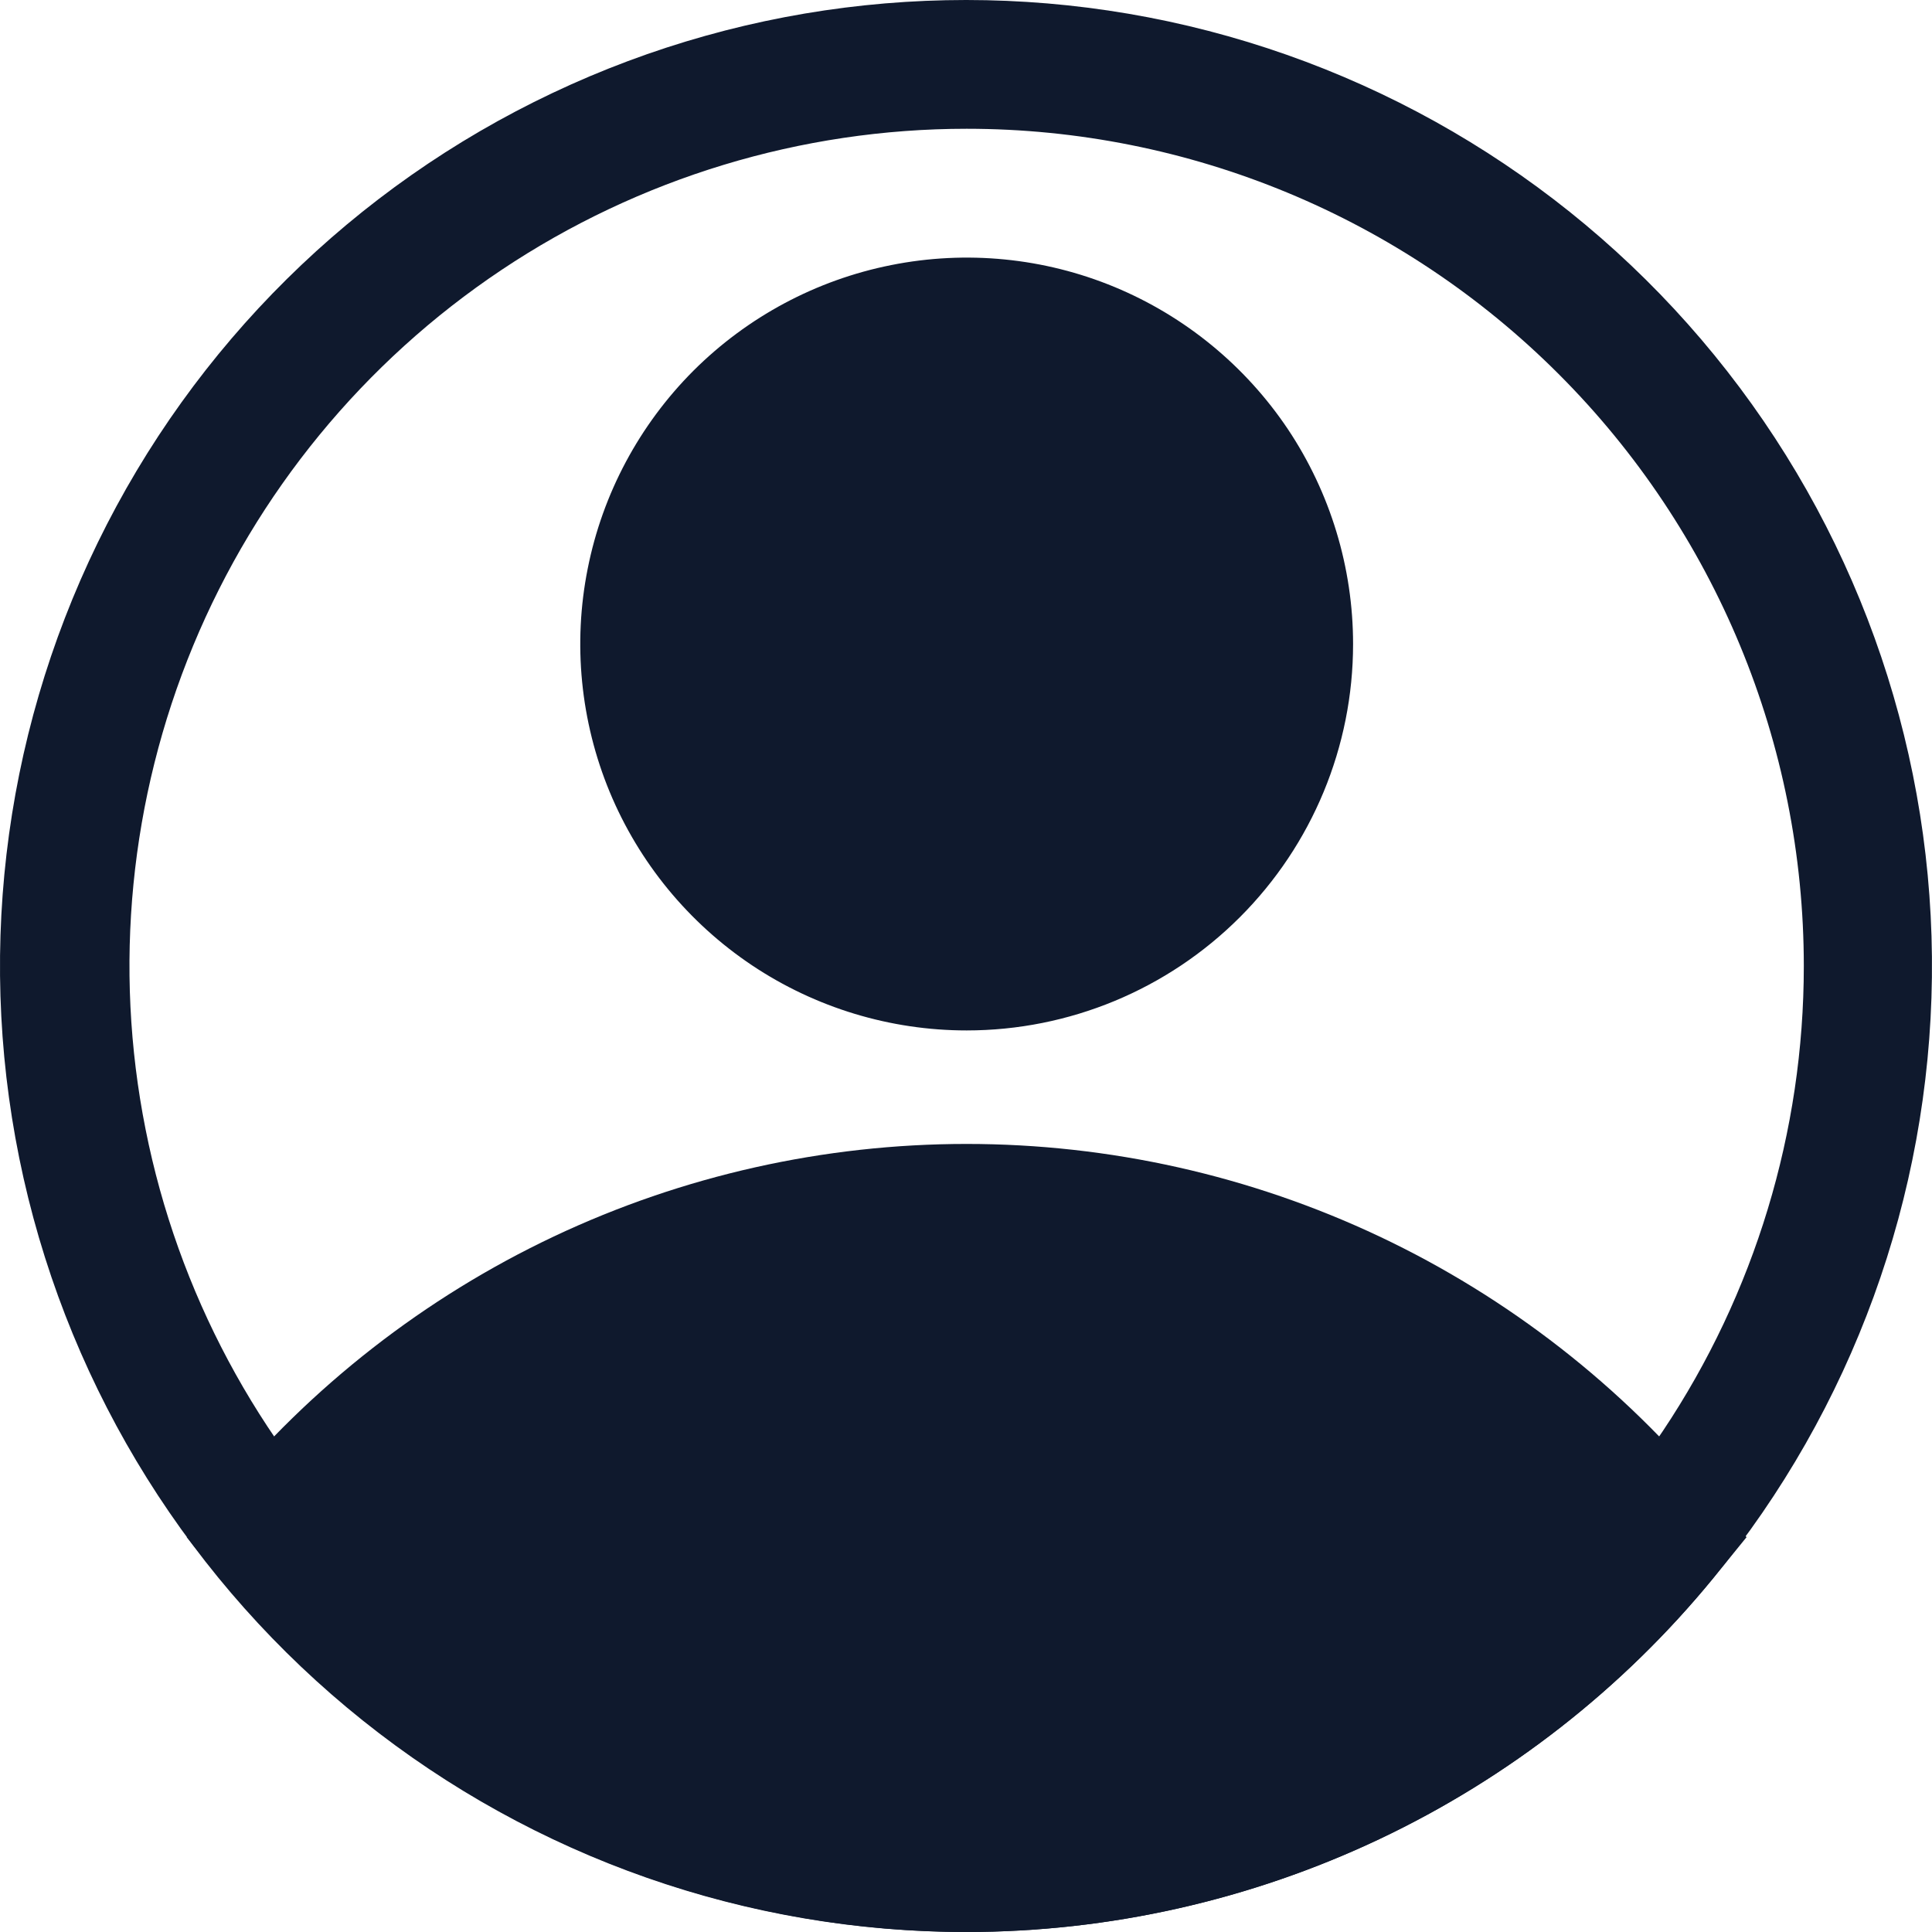
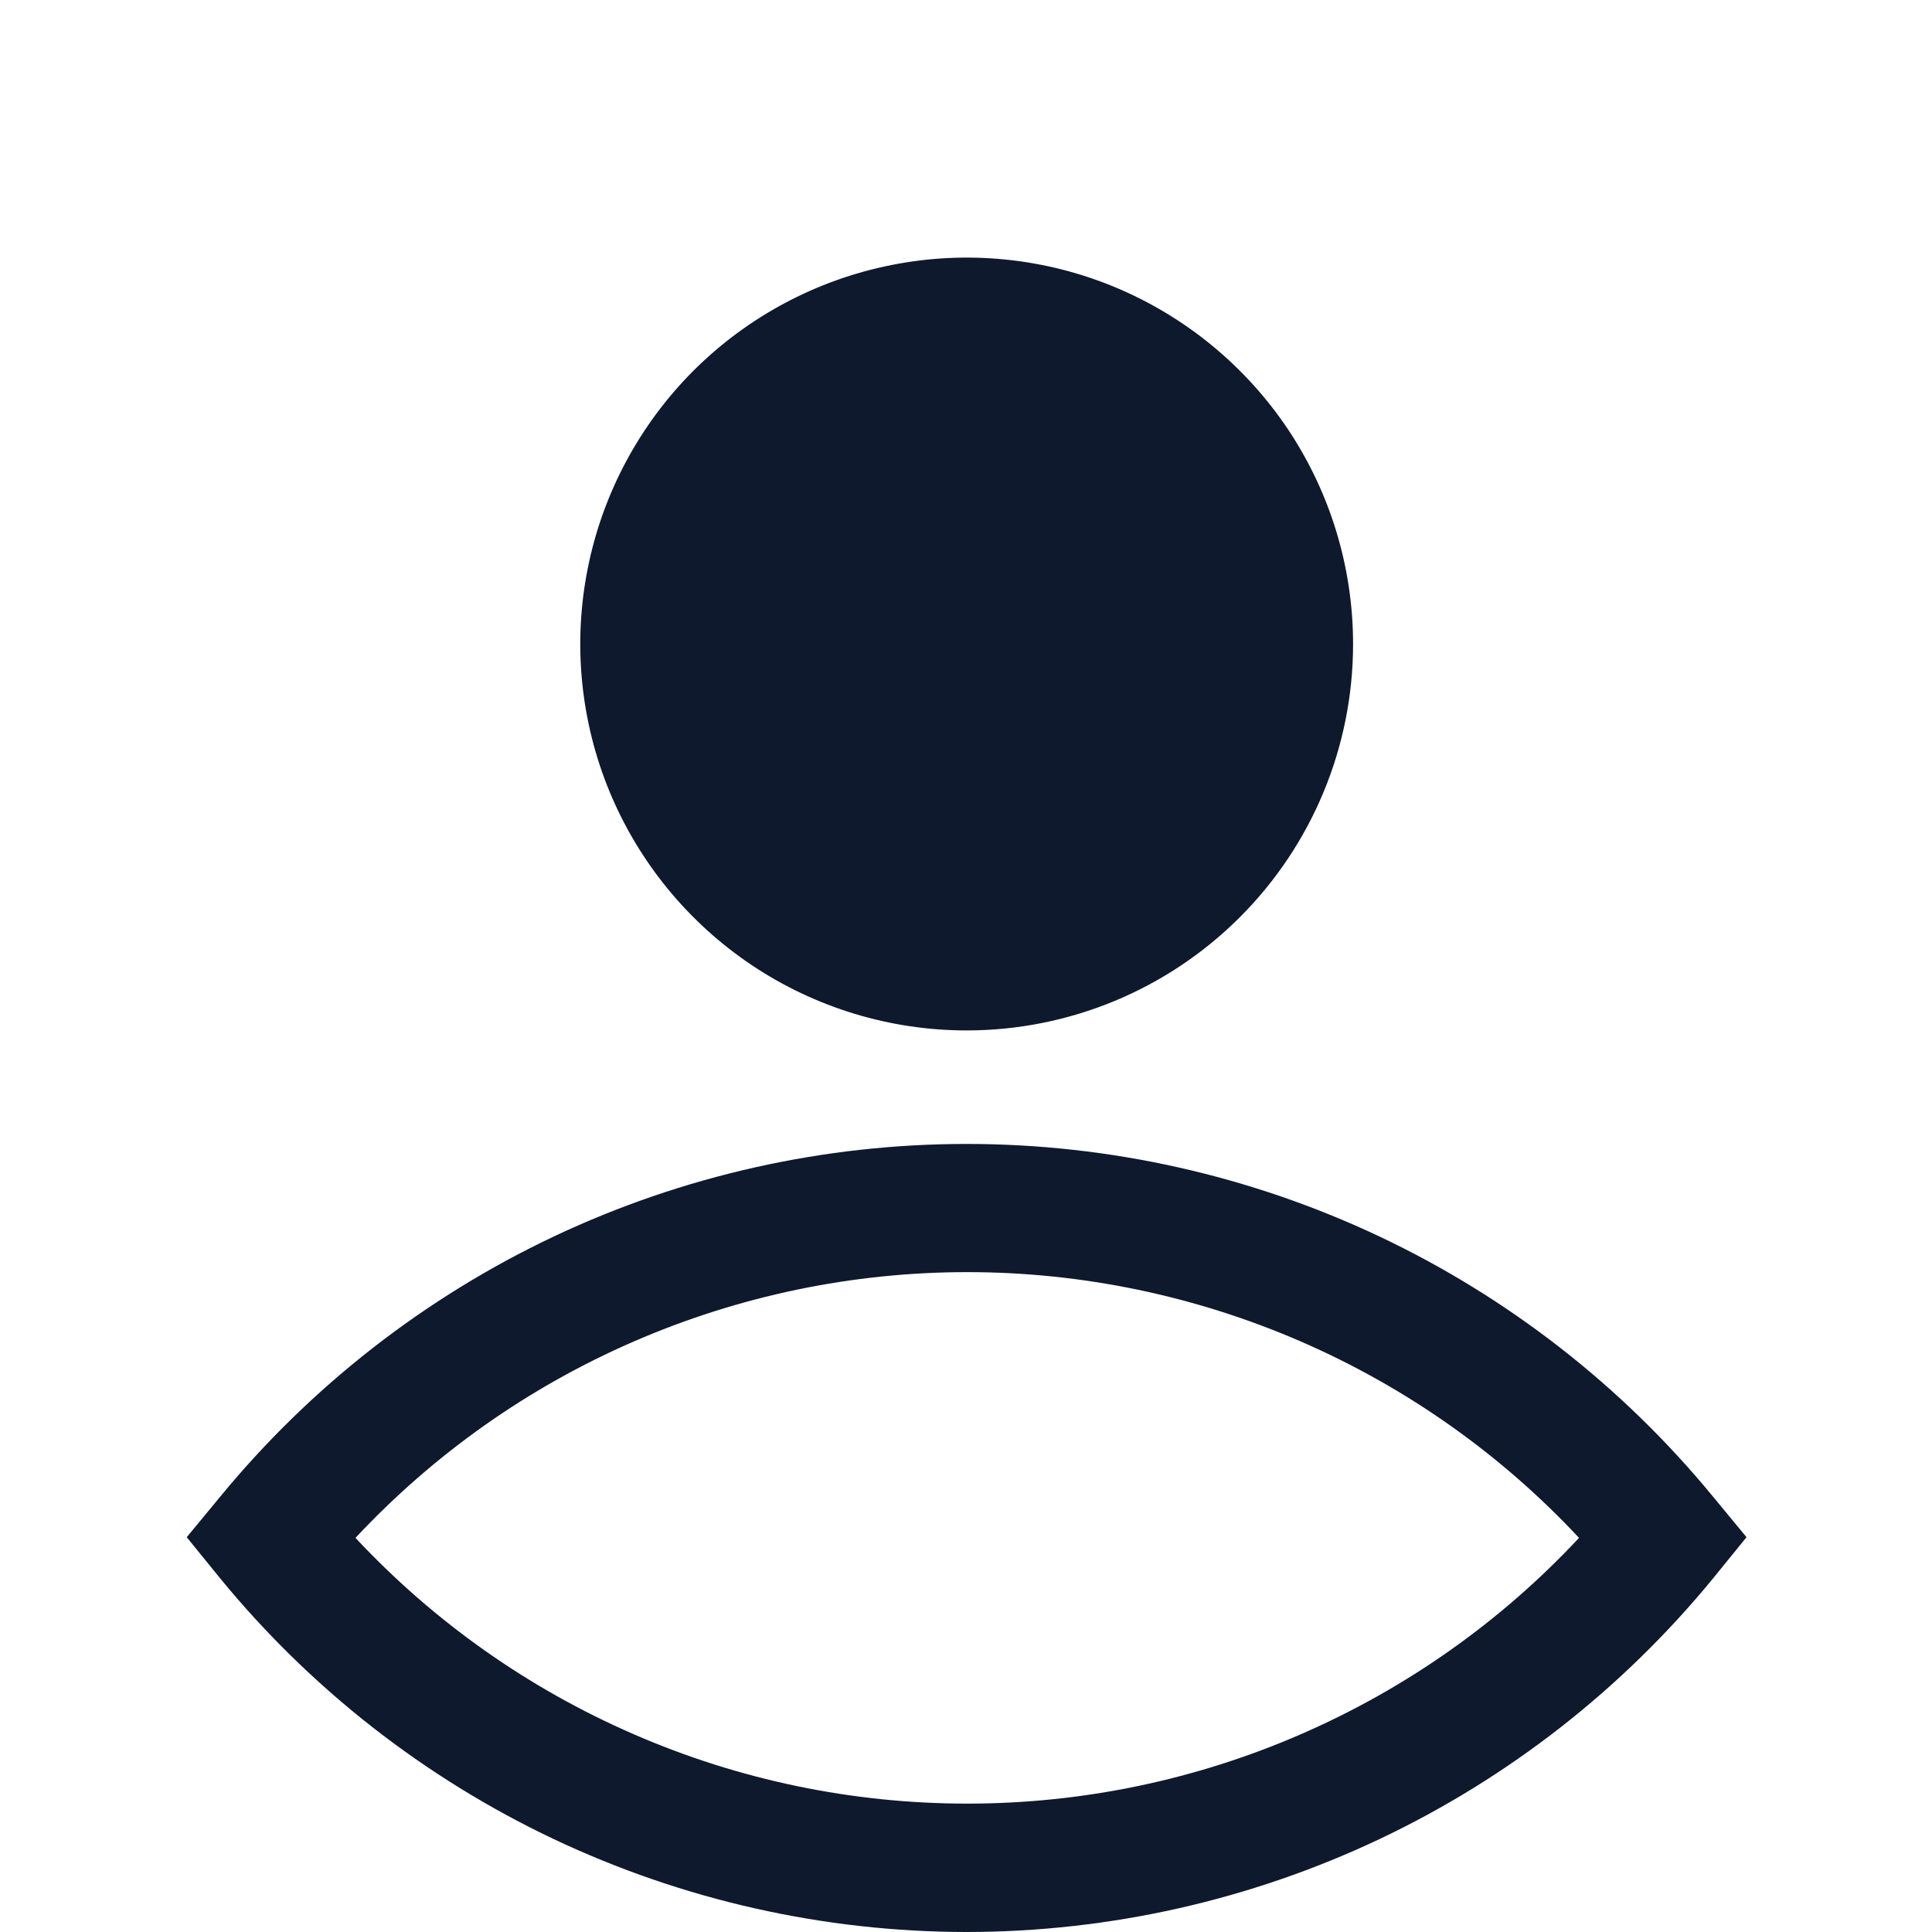
<svg xmlns="http://www.w3.org/2000/svg" width="20" height="20" viewBox="0 0 20 20" fill="none">
  <path d="M10.007 10.667C9.216 10.667 8.442 10.432 7.785 9.993C7.127 9.553 6.614 8.928 6.311 8.197C6.009 7.467 5.929 6.662 6.084 5.886C6.238 5.11 6.619 4.398 7.178 3.838C7.738 3.279 8.451 2.898 9.226 2.744C10.002 2.589 10.807 2.668 11.538 2.971C12.268 3.274 12.893 3.787 13.333 4.444C13.772 5.102 14.007 5.876 14.007 6.667C14.007 7.728 13.585 8.745 12.835 9.495C12.085 10.245 11.068 10.667 10.007 10.667ZM10.007 4C9.479 4 8.964 4.156 8.525 4.449C8.087 4.743 7.745 5.159 7.543 5.646C7.341 6.134 7.289 6.67 7.391 7.187C7.494 7.704 7.748 8.179 8.121 8.552C8.494 8.925 8.969 9.179 9.487 9.282C10.004 9.385 10.54 9.332 11.027 9.13C11.515 8.929 11.931 8.587 12.224 8.148C12.517 7.71 12.674 7.194 12.674 6.667C12.674 5.96 12.393 5.281 11.893 4.781C11.392 4.281 10.714 4 10.007 4Z" fill="#0F192D" />
  <path d="M10.006 20C8.528 19.999 7.068 19.67 5.732 19.038C4.396 18.405 3.217 17.483 2.28 16.34L1.933 15.913L2.28 15.493C3.218 14.352 4.397 13.432 5.733 12.8C7.069 12.169 8.529 11.842 10.006 11.842C11.484 11.842 12.944 12.169 14.28 12.8C15.616 13.432 16.795 14.352 17.733 15.493L18.08 15.913L17.733 16.34C16.796 17.483 15.617 18.405 14.281 19.038C12.945 19.67 11.485 19.999 10.006 20ZM3.68 15.92C4.491 16.788 5.471 17.48 6.561 17.953C7.65 18.427 8.825 18.671 10.013 18.671C11.201 18.671 12.376 18.427 13.466 17.953C14.555 17.48 15.536 16.788 16.346 15.92C15.536 15.052 14.555 14.36 13.466 13.887C12.376 13.414 11.201 13.169 10.013 13.169C8.825 13.169 7.65 13.414 6.561 13.887C5.471 14.36 4.491 15.052 3.68 15.92Z" fill="#0F192D" />
-   <path d="M10.007 20C7.735 20.002 5.531 19.23 3.756 17.811C1.982 16.393 0.743 14.413 0.244 12.197C-0.255 9.981 0.016 7.661 1.011 5.619C2.006 3.577 3.666 1.935 5.719 0.963C7.772 -0.01 10.095 -0.254 12.305 0.269C14.515 0.793 16.482 2.053 17.88 3.843C19.279 5.633 20.026 7.846 19.999 10.117C19.973 12.389 19.174 14.583 17.733 16.34C16.796 17.483 15.617 18.404 14.281 19.037C12.945 19.67 11.485 19.999 10.007 20ZM10.007 1.333C8.293 1.333 6.617 1.842 5.192 2.794C3.767 3.746 2.656 5.1 2 6.683C1.344 8.267 1.172 10.01 1.507 11.691C1.841 13.372 2.666 14.916 3.878 16.128C5.09 17.34 6.635 18.166 8.316 18.5C9.997 18.834 11.74 18.663 13.323 18.007C14.907 17.351 16.26 16.24 17.213 14.815C18.165 13.39 18.673 11.714 18.673 10C18.673 7.701 17.76 5.497 16.135 3.872C14.51 2.246 12.305 1.333 10.007 1.333Z" fill="#0F192D" />
-   <path d="M2.793 15.92C2.793 15.92 9.507 23.42 16.34 16.667L17.22 15.92C17.22 15.92 11.514 10 5.72 13.553L2.793 15.92Z" fill="#0F192D" />
  <path d="M10.007 10C11.848 10 13.34 8.508 13.34 6.667C13.34 4.826 11.848 3.333 10.007 3.333C8.166 3.333 6.673 4.826 6.673 6.667C6.673 8.508 8.166 10 10.007 10Z" fill="#0F192D" />
</svg>